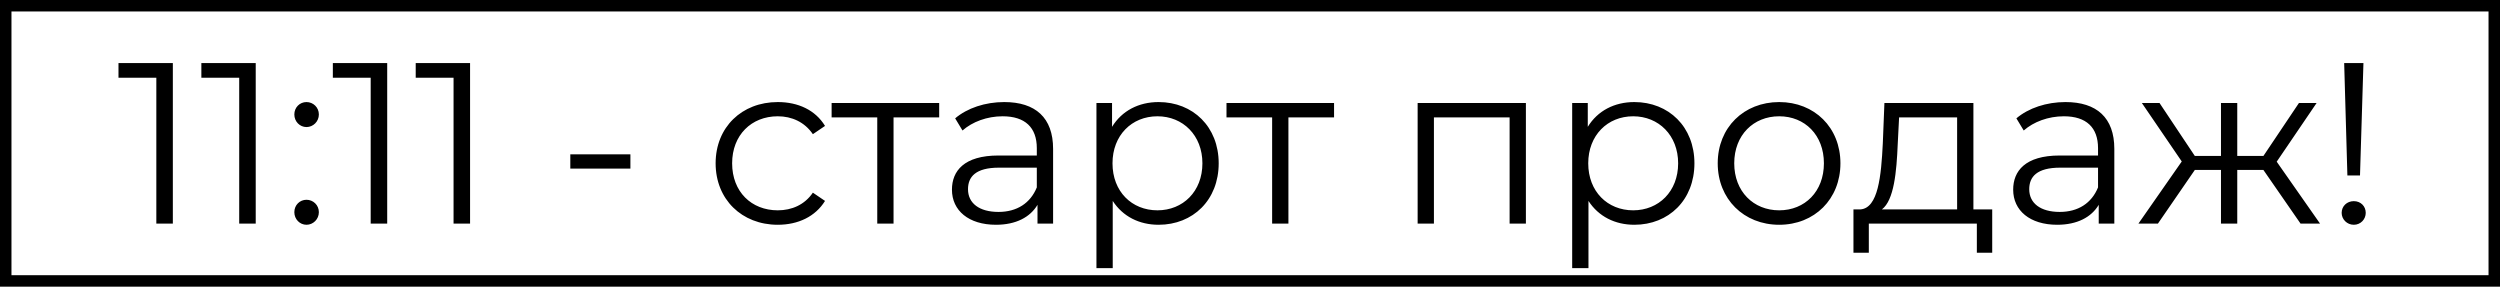
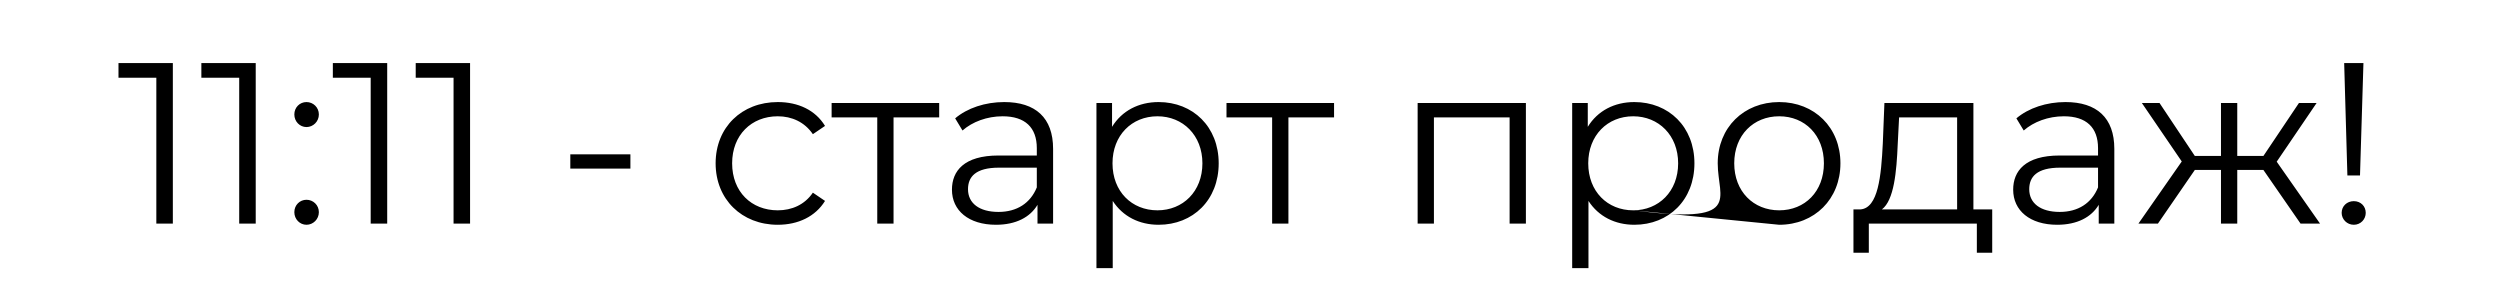
<svg xmlns="http://www.w3.org/2000/svg" width="218" height="25" viewBox="0 0 218 25" fill="none">
-   <rect x="0.5" y="0.5" width="217" height="24" stroke="black" />
-   <path d="M10.332 5.5H15.072V19.5H13.632V6.78H10.332V5.5ZM17.559 5.5H22.299V19.5H20.859V6.78H17.559V5.5ZM26.726 11.08C26.145 11.08 25.666 10.6 25.666 9.98C25.666 9.36 26.145 8.9 26.726 8.9C27.305 8.9 27.805 9.36 27.805 9.98C27.805 10.6 27.305 11.08 26.726 11.08ZM26.726 19.6C26.145 19.6 25.666 19.12 25.666 18.5C25.666 17.88 26.145 17.42 26.726 17.42C27.305 17.42 27.805 17.88 27.805 18.5C27.805 19.12 27.305 19.6 26.726 19.6ZM29.024 5.5H33.764V19.5H32.324V6.78H29.024V5.5ZM36.25 5.5H40.99V19.5H39.55V6.78H36.25V5.5ZM49.731 14.7V13.46H54.971V14.7H49.731ZM67.822 19.6C64.682 19.6 62.402 17.38 62.402 14.24C62.402 11.1 64.682 8.9 67.822 8.9C69.602 8.9 71.102 9.6 71.942 10.98L70.882 11.7C70.162 10.64 69.042 10.14 67.822 10.14C65.522 10.14 63.842 11.78 63.842 14.24C63.842 16.72 65.522 18.34 67.822 18.34C69.042 18.34 70.162 17.86 70.882 16.8L71.942 17.52C71.102 18.88 69.602 19.6 67.822 19.6ZM81.897 8.98V10.24H77.917V19.5H76.497V10.24H72.517V8.98H81.897ZM87.57 8.9C90.29 8.9 91.83 10.26 91.83 12.98V19.5H90.47V17.86C89.83 18.94 88.59 19.6 86.85 19.6C84.47 19.6 83.01 18.36 83.01 16.54C83.01 14.92 84.05 13.56 87.07 13.56H90.41V12.92C90.41 11.12 89.39 10.14 87.43 10.14C86.07 10.14 84.79 10.62 83.93 11.38L83.29 10.32C84.35 9.42 85.91 8.9 87.57 8.9ZM87.07 18.48C88.67 18.48 89.85 17.72 90.41 16.34V14.62H87.11C85.07 14.62 84.41 15.42 84.41 16.5C84.41 17.72 85.39 18.48 87.07 18.48ZM101.03 8.9C104.03 8.9 106.27 11.06 106.27 14.24C106.27 17.44 104.03 19.6 101.03 19.6C99.35 19.6 97.91 18.88 97.03 17.52V23.38H95.61V8.98H96.97V11.06C97.83 9.66 99.29 8.9 101.03 8.9ZM100.93 18.34C103.15 18.34 104.85 16.7 104.85 14.24C104.85 11.8 103.15 10.14 100.93 10.14C98.69 10.14 97.01 11.8 97.01 14.24C97.01 16.7 98.69 18.34 100.93 18.34ZM116.33 8.98V10.24H112.35V19.5H110.93V10.24H106.95V8.98H116.33ZM123.618 8.98H133.058V19.5H131.638V10.24H125.038V19.5H123.618V8.98ZM142.514 8.9C145.514 8.9 147.754 11.06 147.754 14.24C147.754 17.44 145.514 19.6 142.514 19.6C140.834 19.6 139.394 18.88 138.514 17.52V23.38H137.094V8.98H138.454V11.06C139.314 9.66 140.774 8.9 142.514 8.9ZM142.414 18.34C144.634 18.34 146.334 16.7 146.334 14.24C146.334 11.8 144.634 10.14 142.414 10.14C140.174 10.14 138.494 11.8 138.494 14.24C138.494 16.7 140.174 18.34 142.414 18.34ZM155.145 19.6C152.065 19.6 149.785 17.36 149.785 14.24C149.785 11.12 152.065 8.9 155.145 8.9C158.225 8.9 160.485 11.12 160.485 14.24C160.485 17.36 158.225 19.6 155.145 19.6ZM155.145 18.34C157.385 18.34 159.045 16.7 159.045 14.24C159.045 11.78 157.385 10.14 155.145 10.14C152.905 10.14 151.225 11.78 151.225 14.24C151.225 16.7 152.905 18.34 155.145 18.34ZM172.081 18.26H173.721V22.04H172.381V19.5H162.961V22.04H161.621V18.26H162.221C163.781 18.16 164.041 15.34 164.181 12.5L164.321 8.98H172.081V18.26ZM165.481 12.58C165.381 14.98 165.161 17.46 164.101 18.26H170.661V10.24H165.601L165.481 12.58ZM180.109 8.9C182.829 8.9 184.369 10.26 184.369 12.98V19.5H183.009V17.86C182.369 18.94 181.129 19.6 179.389 19.6C177.009 19.6 175.549 18.36 175.549 16.54C175.549 14.92 176.589 13.56 179.609 13.56H182.949V12.92C182.949 11.12 181.929 10.14 179.969 10.14C178.609 10.14 177.329 10.62 176.469 11.38L175.829 10.32C176.889 9.42 178.449 8.9 180.109 8.9ZM179.609 18.48C181.209 18.48 182.389 17.72 182.949 16.34V14.62H179.649C177.609 14.62 176.949 15.42 176.949 16.5C176.949 17.72 177.929 18.48 179.609 18.48ZM200.609 19.5L197.369 14.82H195.089V19.5H193.669V14.82H191.389L188.169 19.5H186.469L190.249 14.08L186.769 8.98H188.309L191.389 13.6H193.669V8.98H195.089V13.6H197.369L200.469 8.98H202.009L198.529 14.1L202.309 19.5H200.609ZM204.692 15.3L204.412 5.5H206.092L205.792 15.3H204.692ZM205.252 19.6C204.652 19.6 204.192 19.12 204.192 18.56C204.192 17.98 204.652 17.54 205.252 17.54C205.852 17.54 206.292 17.98 206.292 18.56C206.292 19.12 205.852 19.6 205.252 19.6Z" fill="black" />
+   <path d="M10.332 5.5H15.072V19.5H13.632V6.78H10.332V5.5ZM17.559 5.5H22.299V19.5H20.859V6.78H17.559V5.5ZM26.726 11.08C26.145 11.08 25.666 10.6 25.666 9.98C25.666 9.36 26.145 8.9 26.726 8.9C27.305 8.9 27.805 9.36 27.805 9.98C27.805 10.6 27.305 11.08 26.726 11.08ZM26.726 19.6C26.145 19.6 25.666 19.12 25.666 18.5C25.666 17.88 26.145 17.42 26.726 17.42C27.305 17.42 27.805 17.88 27.805 18.5C27.805 19.12 27.305 19.6 26.726 19.6ZM29.024 5.5H33.764V19.5H32.324V6.78H29.024V5.5ZM36.25 5.5H40.99V19.5H39.55V6.78H36.25V5.5ZM49.731 14.7V13.46H54.971V14.7H49.731ZM67.822 19.6C64.682 19.6 62.402 17.38 62.402 14.24C62.402 11.1 64.682 8.9 67.822 8.9C69.602 8.9 71.102 9.6 71.942 10.98L70.882 11.7C70.162 10.64 69.042 10.14 67.822 10.14C65.522 10.14 63.842 11.78 63.842 14.24C63.842 16.72 65.522 18.34 67.822 18.34C69.042 18.34 70.162 17.86 70.882 16.8L71.942 17.52C71.102 18.88 69.602 19.6 67.822 19.6ZM81.897 8.98V10.24H77.917V19.5H76.497V10.24H72.517V8.98H81.897ZM87.57 8.9C90.29 8.9 91.83 10.26 91.83 12.98V19.5H90.47V17.86C89.83 18.94 88.59 19.6 86.85 19.6C84.47 19.6 83.01 18.36 83.01 16.54C83.01 14.92 84.05 13.56 87.07 13.56H90.41V12.92C90.41 11.12 89.39 10.14 87.43 10.14C86.07 10.14 84.79 10.62 83.93 11.38L83.29 10.32C84.35 9.42 85.91 8.9 87.57 8.9ZM87.07 18.48C88.67 18.48 89.85 17.72 90.41 16.34V14.62H87.11C85.07 14.62 84.41 15.42 84.41 16.5C84.41 17.72 85.39 18.48 87.07 18.48ZM101.03 8.9C104.03 8.9 106.27 11.06 106.27 14.24C106.27 17.44 104.03 19.6 101.03 19.6C99.35 19.6 97.91 18.88 97.03 17.52V23.38H95.61V8.98H96.97V11.06C97.83 9.66 99.29 8.9 101.03 8.9ZM100.93 18.34C103.15 18.34 104.85 16.7 104.85 14.24C104.85 11.8 103.15 10.14 100.93 10.14C98.69 10.14 97.01 11.8 97.01 14.24C97.01 16.7 98.69 18.34 100.93 18.34ZM116.33 8.98V10.24H112.35V19.5H110.93V10.24H106.95V8.98H116.33ZM123.618 8.98H133.058V19.5H131.638V10.24H125.038V19.5H123.618V8.98ZM142.514 8.9C145.514 8.9 147.754 11.06 147.754 14.24C147.754 17.44 145.514 19.6 142.514 19.6C140.834 19.6 139.394 18.88 138.514 17.52V23.38H137.094V8.98H138.454V11.06C139.314 9.66 140.774 8.9 142.514 8.9ZM142.414 18.34C144.634 18.34 146.334 16.7 146.334 14.24C146.334 11.8 144.634 10.14 142.414 10.14C140.174 10.14 138.494 11.8 138.494 14.24C138.494 16.7 140.174 18.34 142.414 18.34ZC152.065 19.6 149.785 17.36 149.785 14.24C149.785 11.12 152.065 8.9 155.145 8.9C158.225 8.9 160.485 11.12 160.485 14.24C160.485 17.36 158.225 19.6 155.145 19.6ZM155.145 18.34C157.385 18.34 159.045 16.7 159.045 14.24C159.045 11.78 157.385 10.14 155.145 10.14C152.905 10.14 151.225 11.78 151.225 14.24C151.225 16.7 152.905 18.34 155.145 18.34ZM172.081 18.26H173.721V22.04H172.381V19.5H162.961V22.04H161.621V18.26H162.221C163.781 18.16 164.041 15.34 164.181 12.5L164.321 8.98H172.081V18.26ZM165.481 12.58C165.381 14.98 165.161 17.46 164.101 18.26H170.661V10.24H165.601L165.481 12.58ZM180.109 8.9C182.829 8.9 184.369 10.26 184.369 12.98V19.5H183.009V17.86C182.369 18.94 181.129 19.6 179.389 19.6C177.009 19.6 175.549 18.36 175.549 16.54C175.549 14.92 176.589 13.56 179.609 13.56H182.949V12.92C182.949 11.12 181.929 10.14 179.969 10.14C178.609 10.14 177.329 10.62 176.469 11.38L175.829 10.32C176.889 9.42 178.449 8.9 180.109 8.9ZM179.609 18.48C181.209 18.48 182.389 17.72 182.949 16.34V14.62H179.649C177.609 14.62 176.949 15.42 176.949 16.5C176.949 17.72 177.929 18.48 179.609 18.48ZM200.609 19.5L197.369 14.82H195.089V19.5H193.669V14.82H191.389L188.169 19.5H186.469L190.249 14.08L186.769 8.98H188.309L191.389 13.6H193.669V8.98H195.089V13.6H197.369L200.469 8.98H202.009L198.529 14.1L202.309 19.5H200.609ZM204.692 15.3L204.412 5.5H206.092L205.792 15.3H204.692ZM205.252 19.6C204.652 19.6 204.192 19.12 204.192 18.56C204.192 17.98 204.652 17.54 205.252 17.54C205.852 17.54 206.292 17.98 206.292 18.56C206.292 19.12 205.852 19.6 205.252 19.6Z" fill="black" />
</svg>